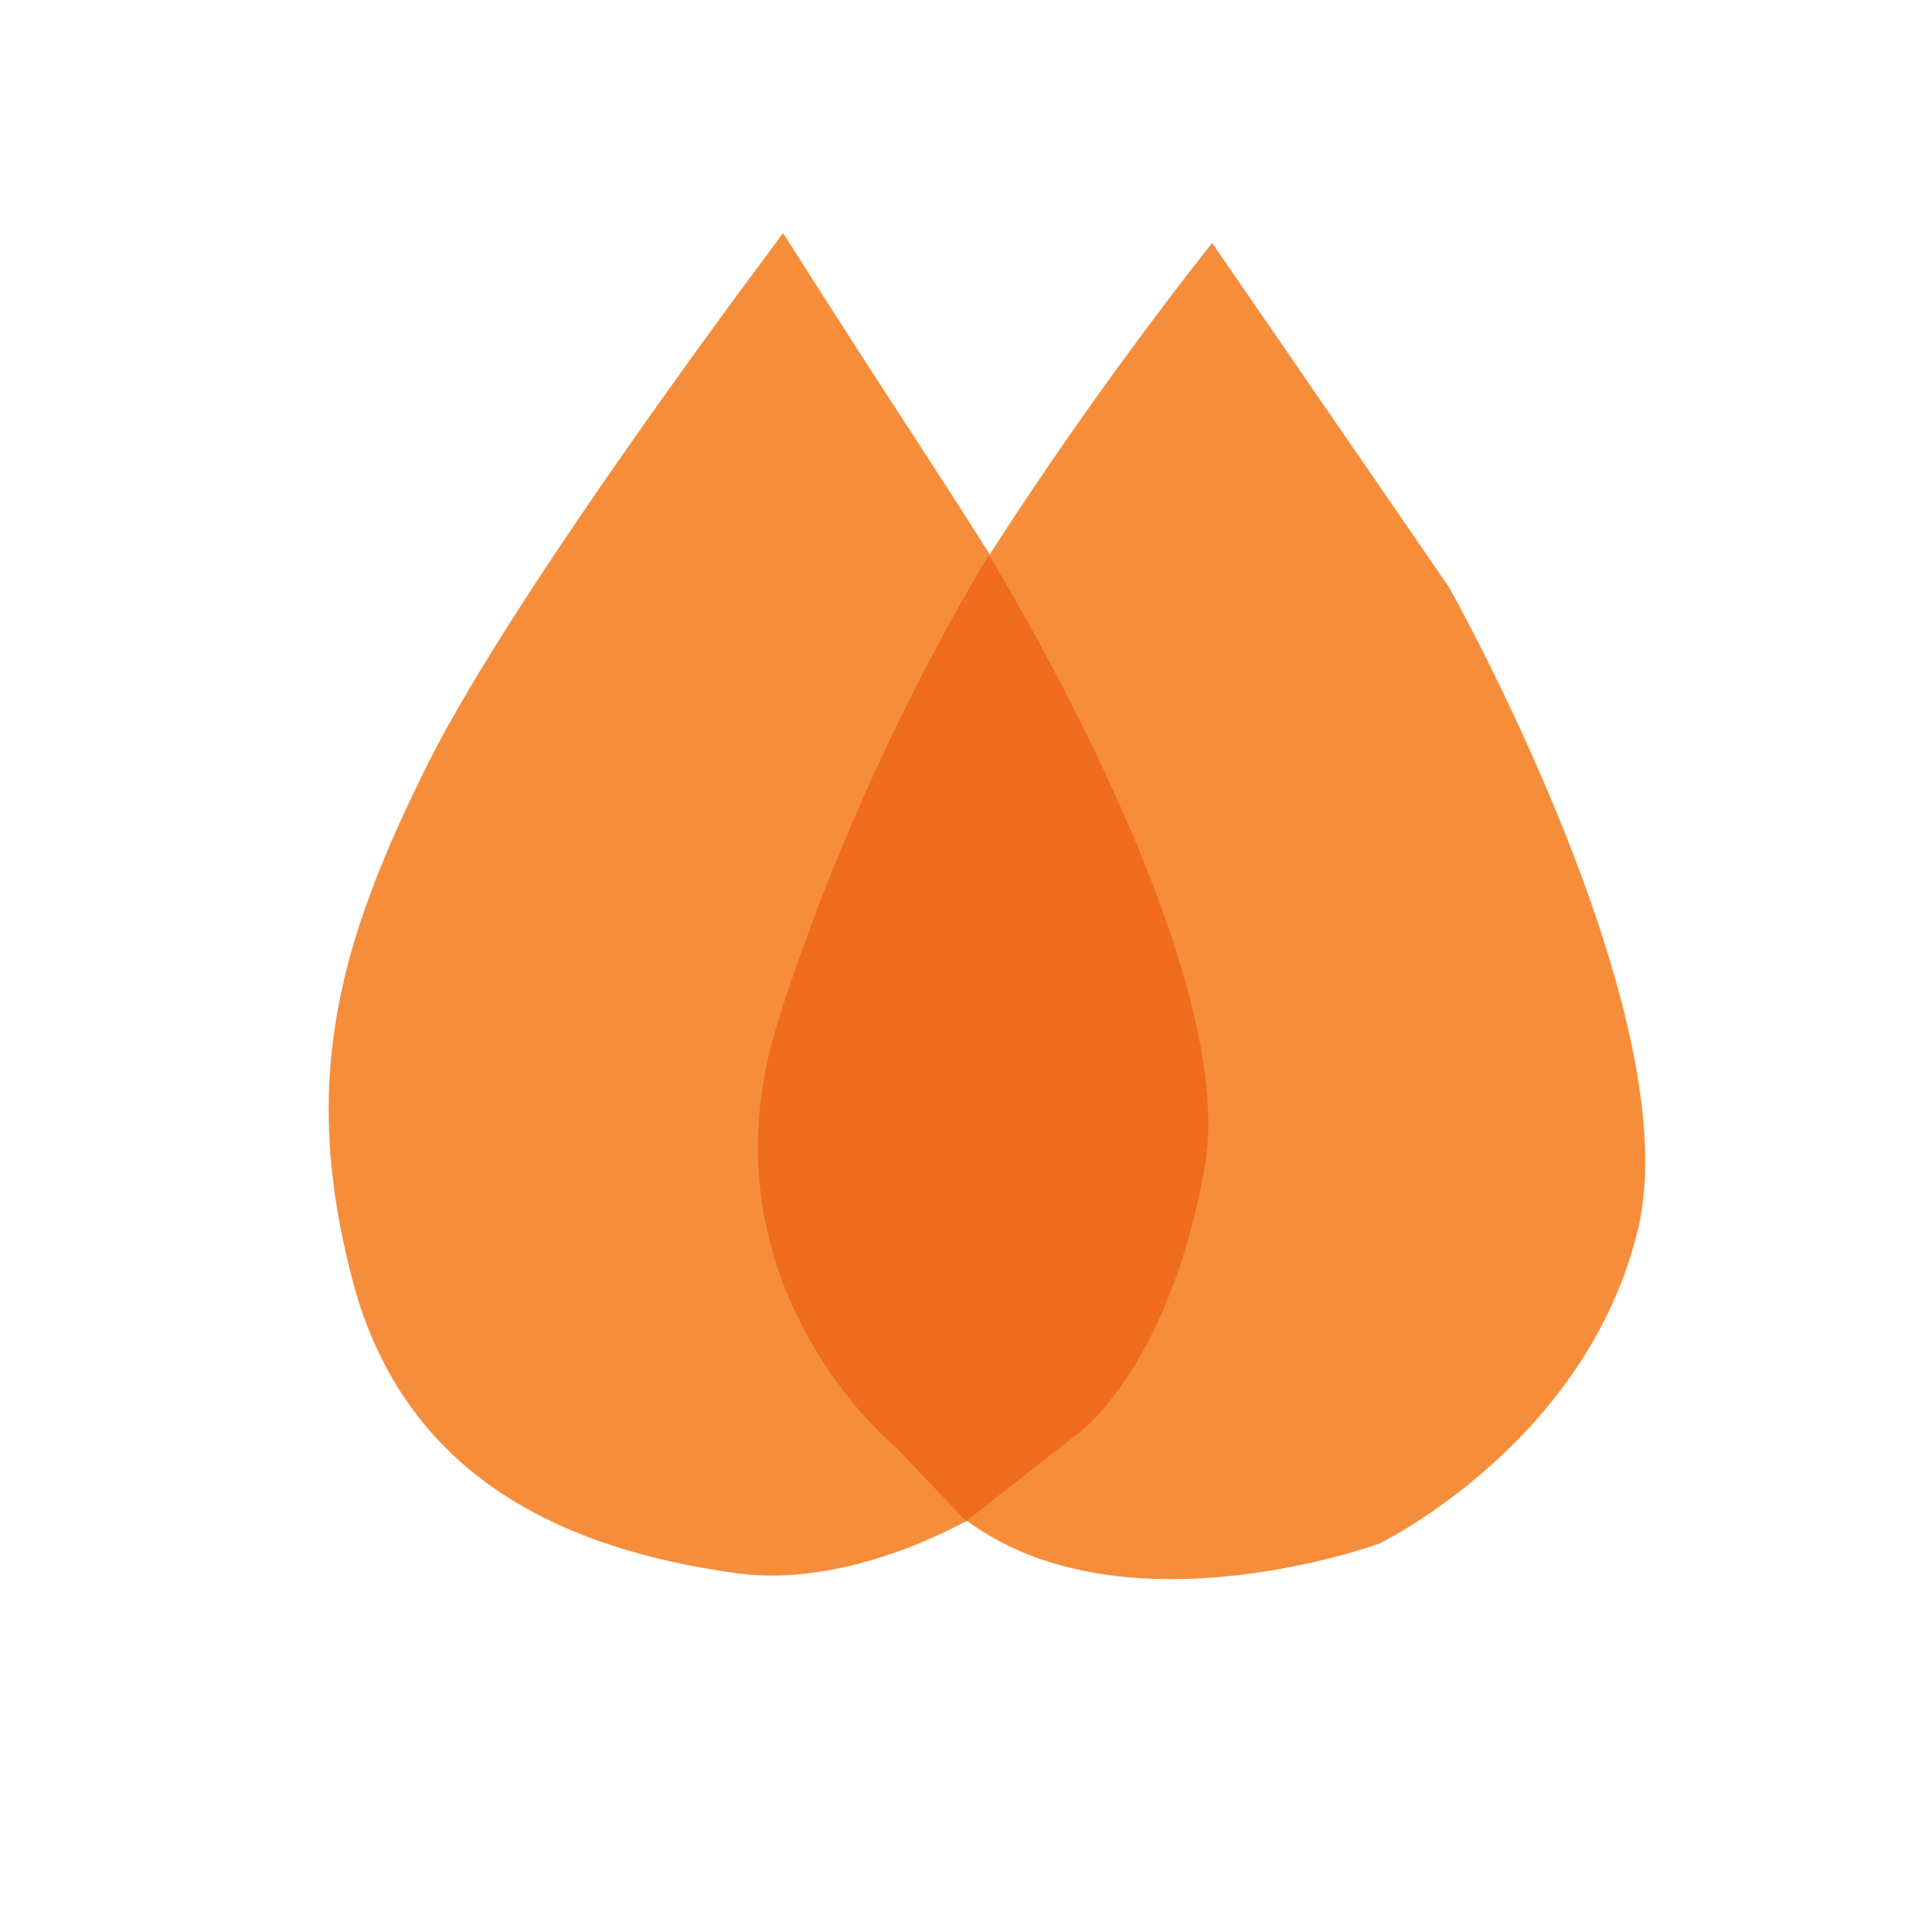
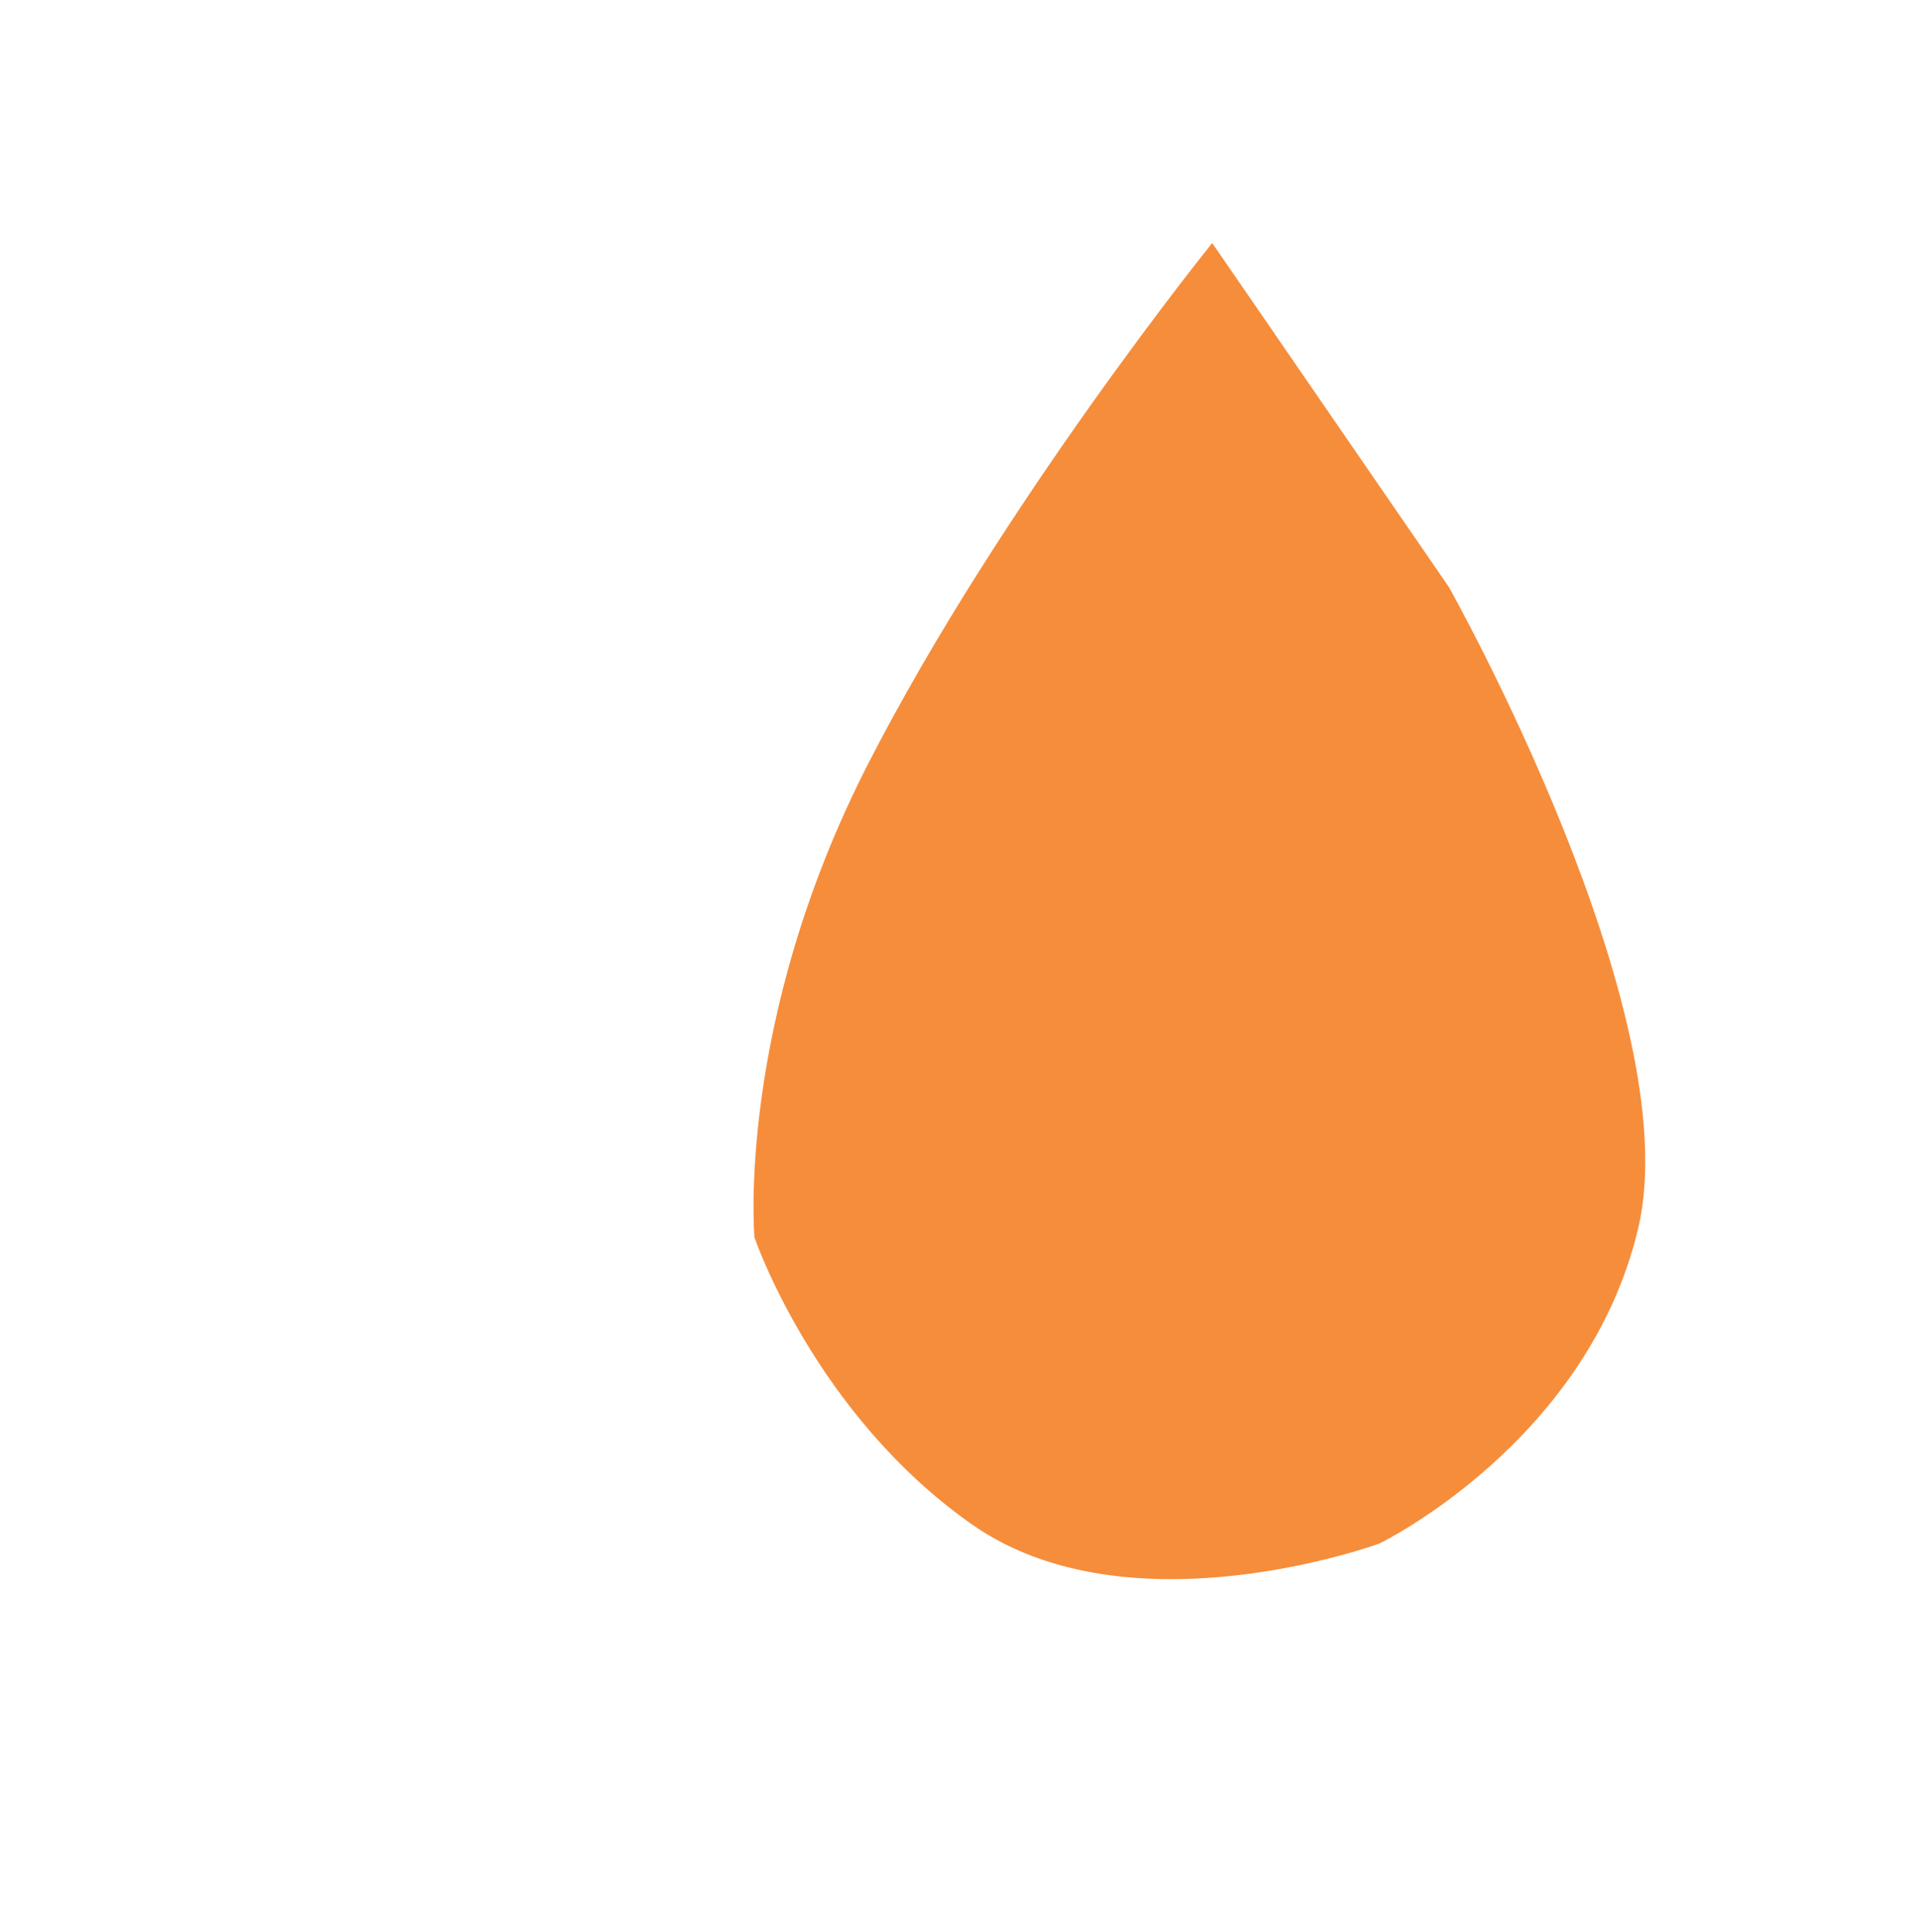
<svg xmlns="http://www.w3.org/2000/svg" xmlns:ns1="http://sodipodi.sourceforge.net/DTD/sodipodi-0.dtd" xmlns:ns2="http://www.inkscape.org/namespaces/inkscape" width="38.365mm" height="38.629mm" viewBox="0 0 25.576 25.753" version="1.1" id="svg1" xml:space="preserve" ns1:docname="GrailDropsLogo.svg" ns2:version="1.4.2 (ebf0e940, 2025-05-08)">
  <ns1:namedview id="namedview1" pagecolor="#ffffff" bordercolor="#000000" borderopacity="0.25" ns2:showpageshadow="2" ns2:pageopacity="0.0" ns2:pagecheckerboard="0" ns2:deskcolor="#d1d1d1" ns2:document-units="mm" showgrid="false" ns2:zoom="4.1924598" ns2:cx="80.501667" ns2:cy="84.914351" ns2:window-width="2560" ns2:window-height="1387" ns2:window-x="1080" ns2:window-y="25" ns2:window-maximized="1" ns2:current-layer="layer1" />
  <defs id="defs1" />
  <g ns2:label="Layer 1" ns2:groupmode="layer" id="layer1" transform="translate(-85.593,-129.117)">
-     <path style="fill:#f68d3b;fill-opacity:1;stroke-width:0.265" d="m 96.031,132.225 c 0,0 -3.534,4.67 -4.733,7.068 -1.199,2.398 -1.704,4.228 -1.01,6.879 0.694,2.651 2.84,3.597 5.112,3.913 2.272,0.316 5.364,-1.767 5.869,-3.66 0.505,-1.893 0.126,-3.976 -0.757,-6.437 -0.884,-2.461 -1.641,-3.282 -4.481,-7.762 z" id="path37259" />
    <path style="opacity:1;fill:#f68d3b;fill-opacity:1;stroke-width:0.176" d="m 101.749,132.356 c 0,0 -2.819,3.492 -4.586,6.942 -1.767,3.45 -1.515,6.311 -1.515,6.311 0,0 0.799,2.356 2.903,3.829 2.104,1.473 5.427,0.252 5.427,0.252 0,0 2.777,-1.346 3.45,-4.207 0.673,-2.861 -2.524,-8.541 -2.524,-8.541 z" id="path37261" />
-     <path style="opacity:0.589;fill:#eb5607;fill-opacity:1;stroke-width:0.255" d="m 98.773,136.517 c 0,0 -1.713,2.72 -2.814,6.226 -1.101,3.506 1.591,5.682 1.591,5.682 l 0.918,0.967 1.468,-1.148 c 0,0 1.224,-0.846 1.713,-3.566 0.489,-2.72 -2.875,-8.16 -2.875,-8.16 z" id="path37260" />
  </g>
</svg>